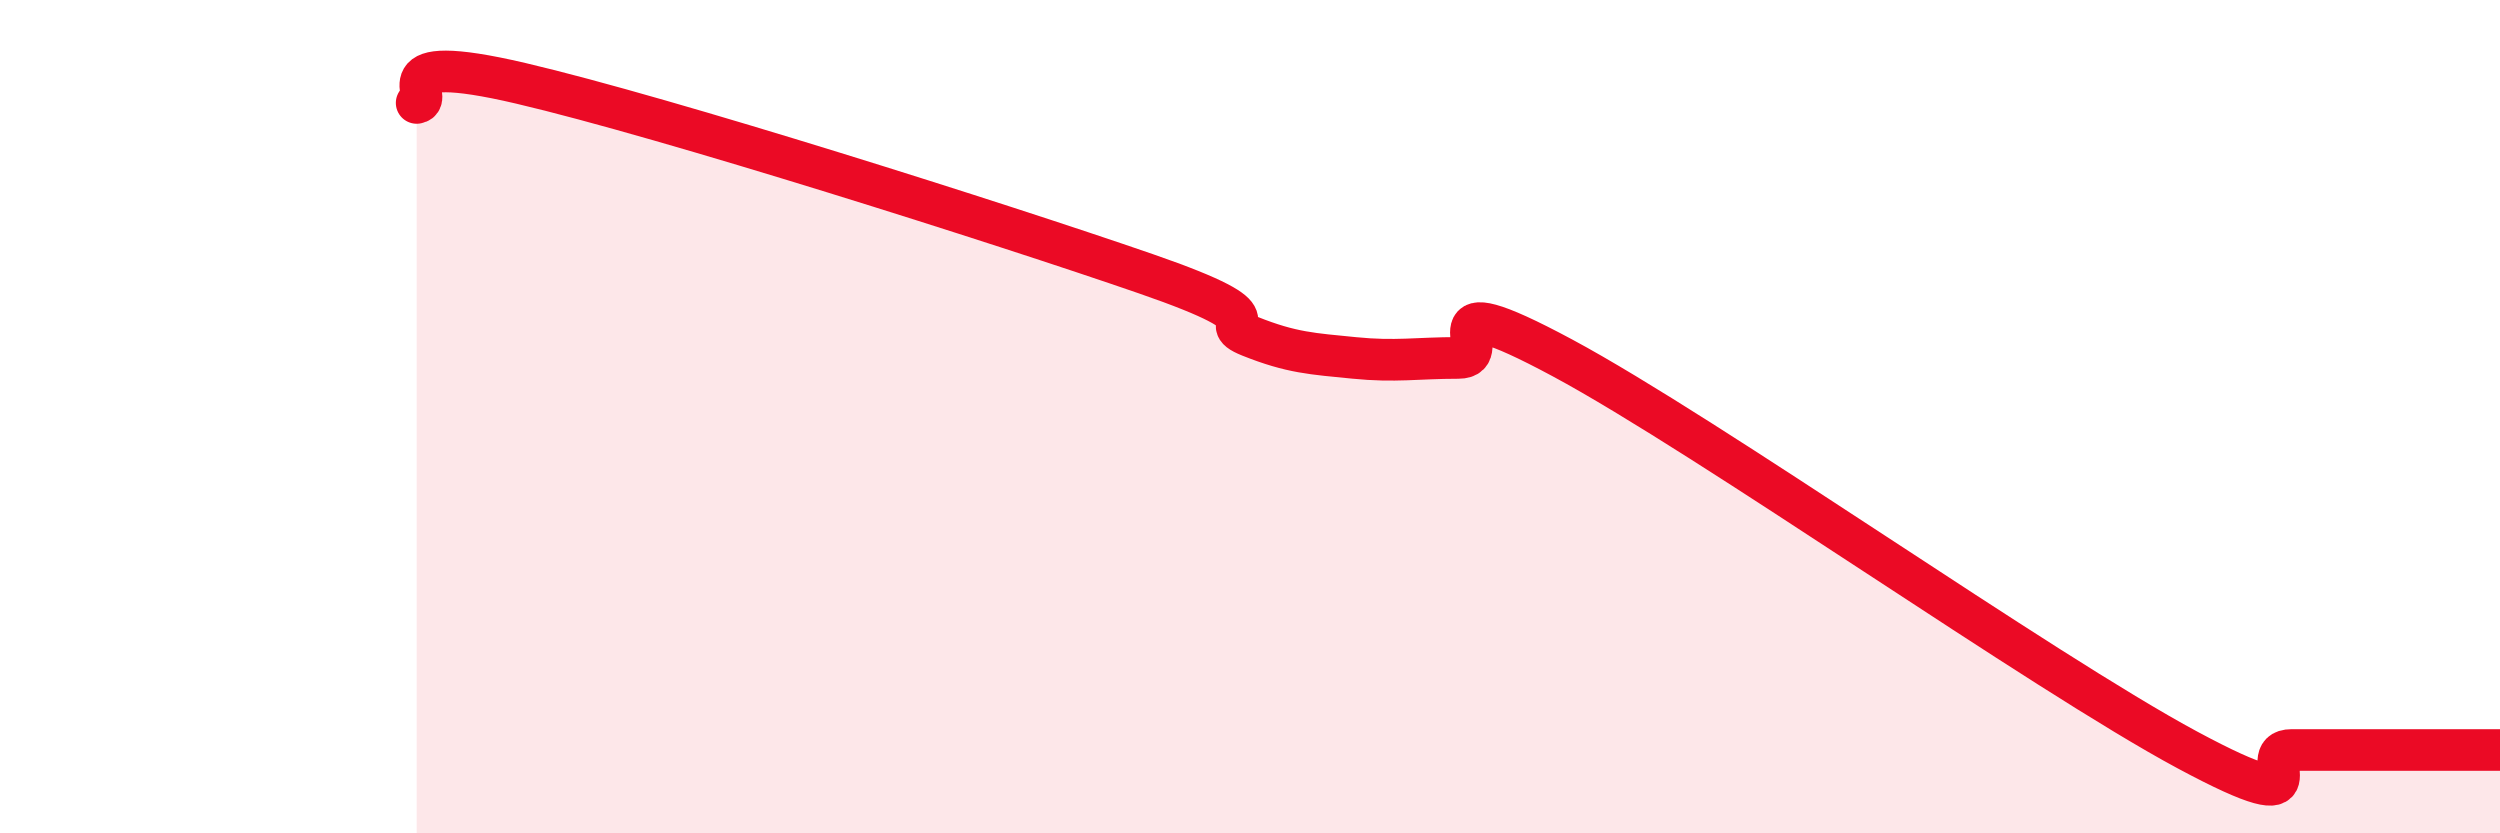
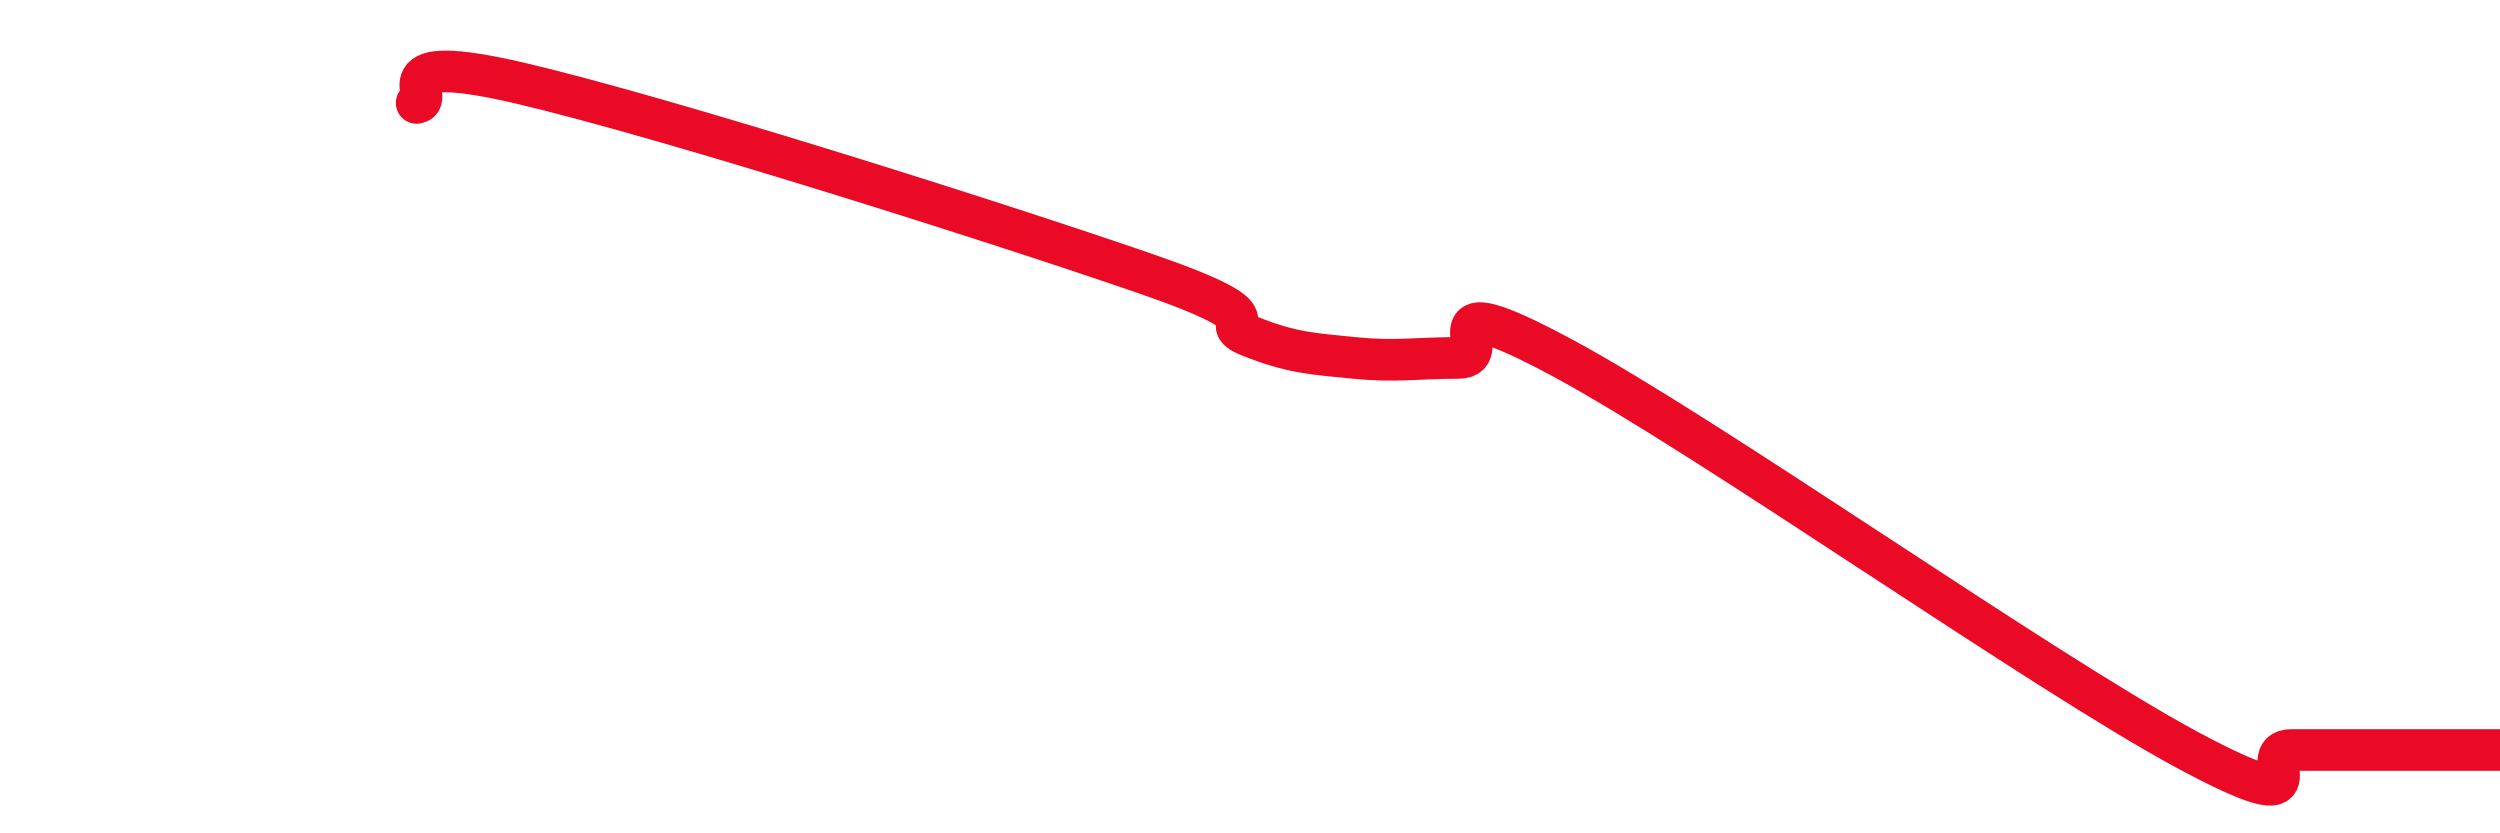
<svg xmlns="http://www.w3.org/2000/svg" width="60" height="20" viewBox="0 0 60 20">
-   <path d="M 10,2.47 C 10.5,2.38 9,1.18 12.5,2 C 16,2.82 24,5.36 27.5,6.57 C 31,7.78 29,7.67 30,8.07 C 31,8.47 31.5,8.49 32.5,8.59 C 33.5,8.69 34,8.59 35,8.59 C 36,8.59 34,6.71 37.5,8.59 C 41,10.47 49,16.12 52.5,18 C 56,19.88 54,18 55,18 C 56,18 56.5,18 57.5,18 C 58.5,18 59.5,18 60,18L60 20L10 20Z" fill="#EB0A25" opacity="0.1" stroke-linecap="round" stroke-linejoin="round" />
  <path d="M 10,2.47 C 10.5,2.38 9,1.18 12.5,2 C 16,2.82 24,5.36 27.5,6.57 C 31,7.78 29,7.67 30,8.07 C 31,8.47 31.5,8.49 32.5,8.59 C 33.5,8.69 34,8.59 35,8.59 C 36,8.59 34,6.71 37.5,8.59 C 41,10.47 49,16.12 52.5,18 C 56,19.88 54,18 55,18 C 56,18 56.5,18 57.5,18 C 58.5,18 59.5,18 60,18" stroke="#EB0A25" stroke-width="1" fill="none" stroke-linecap="round" stroke-linejoin="round" />
</svg>